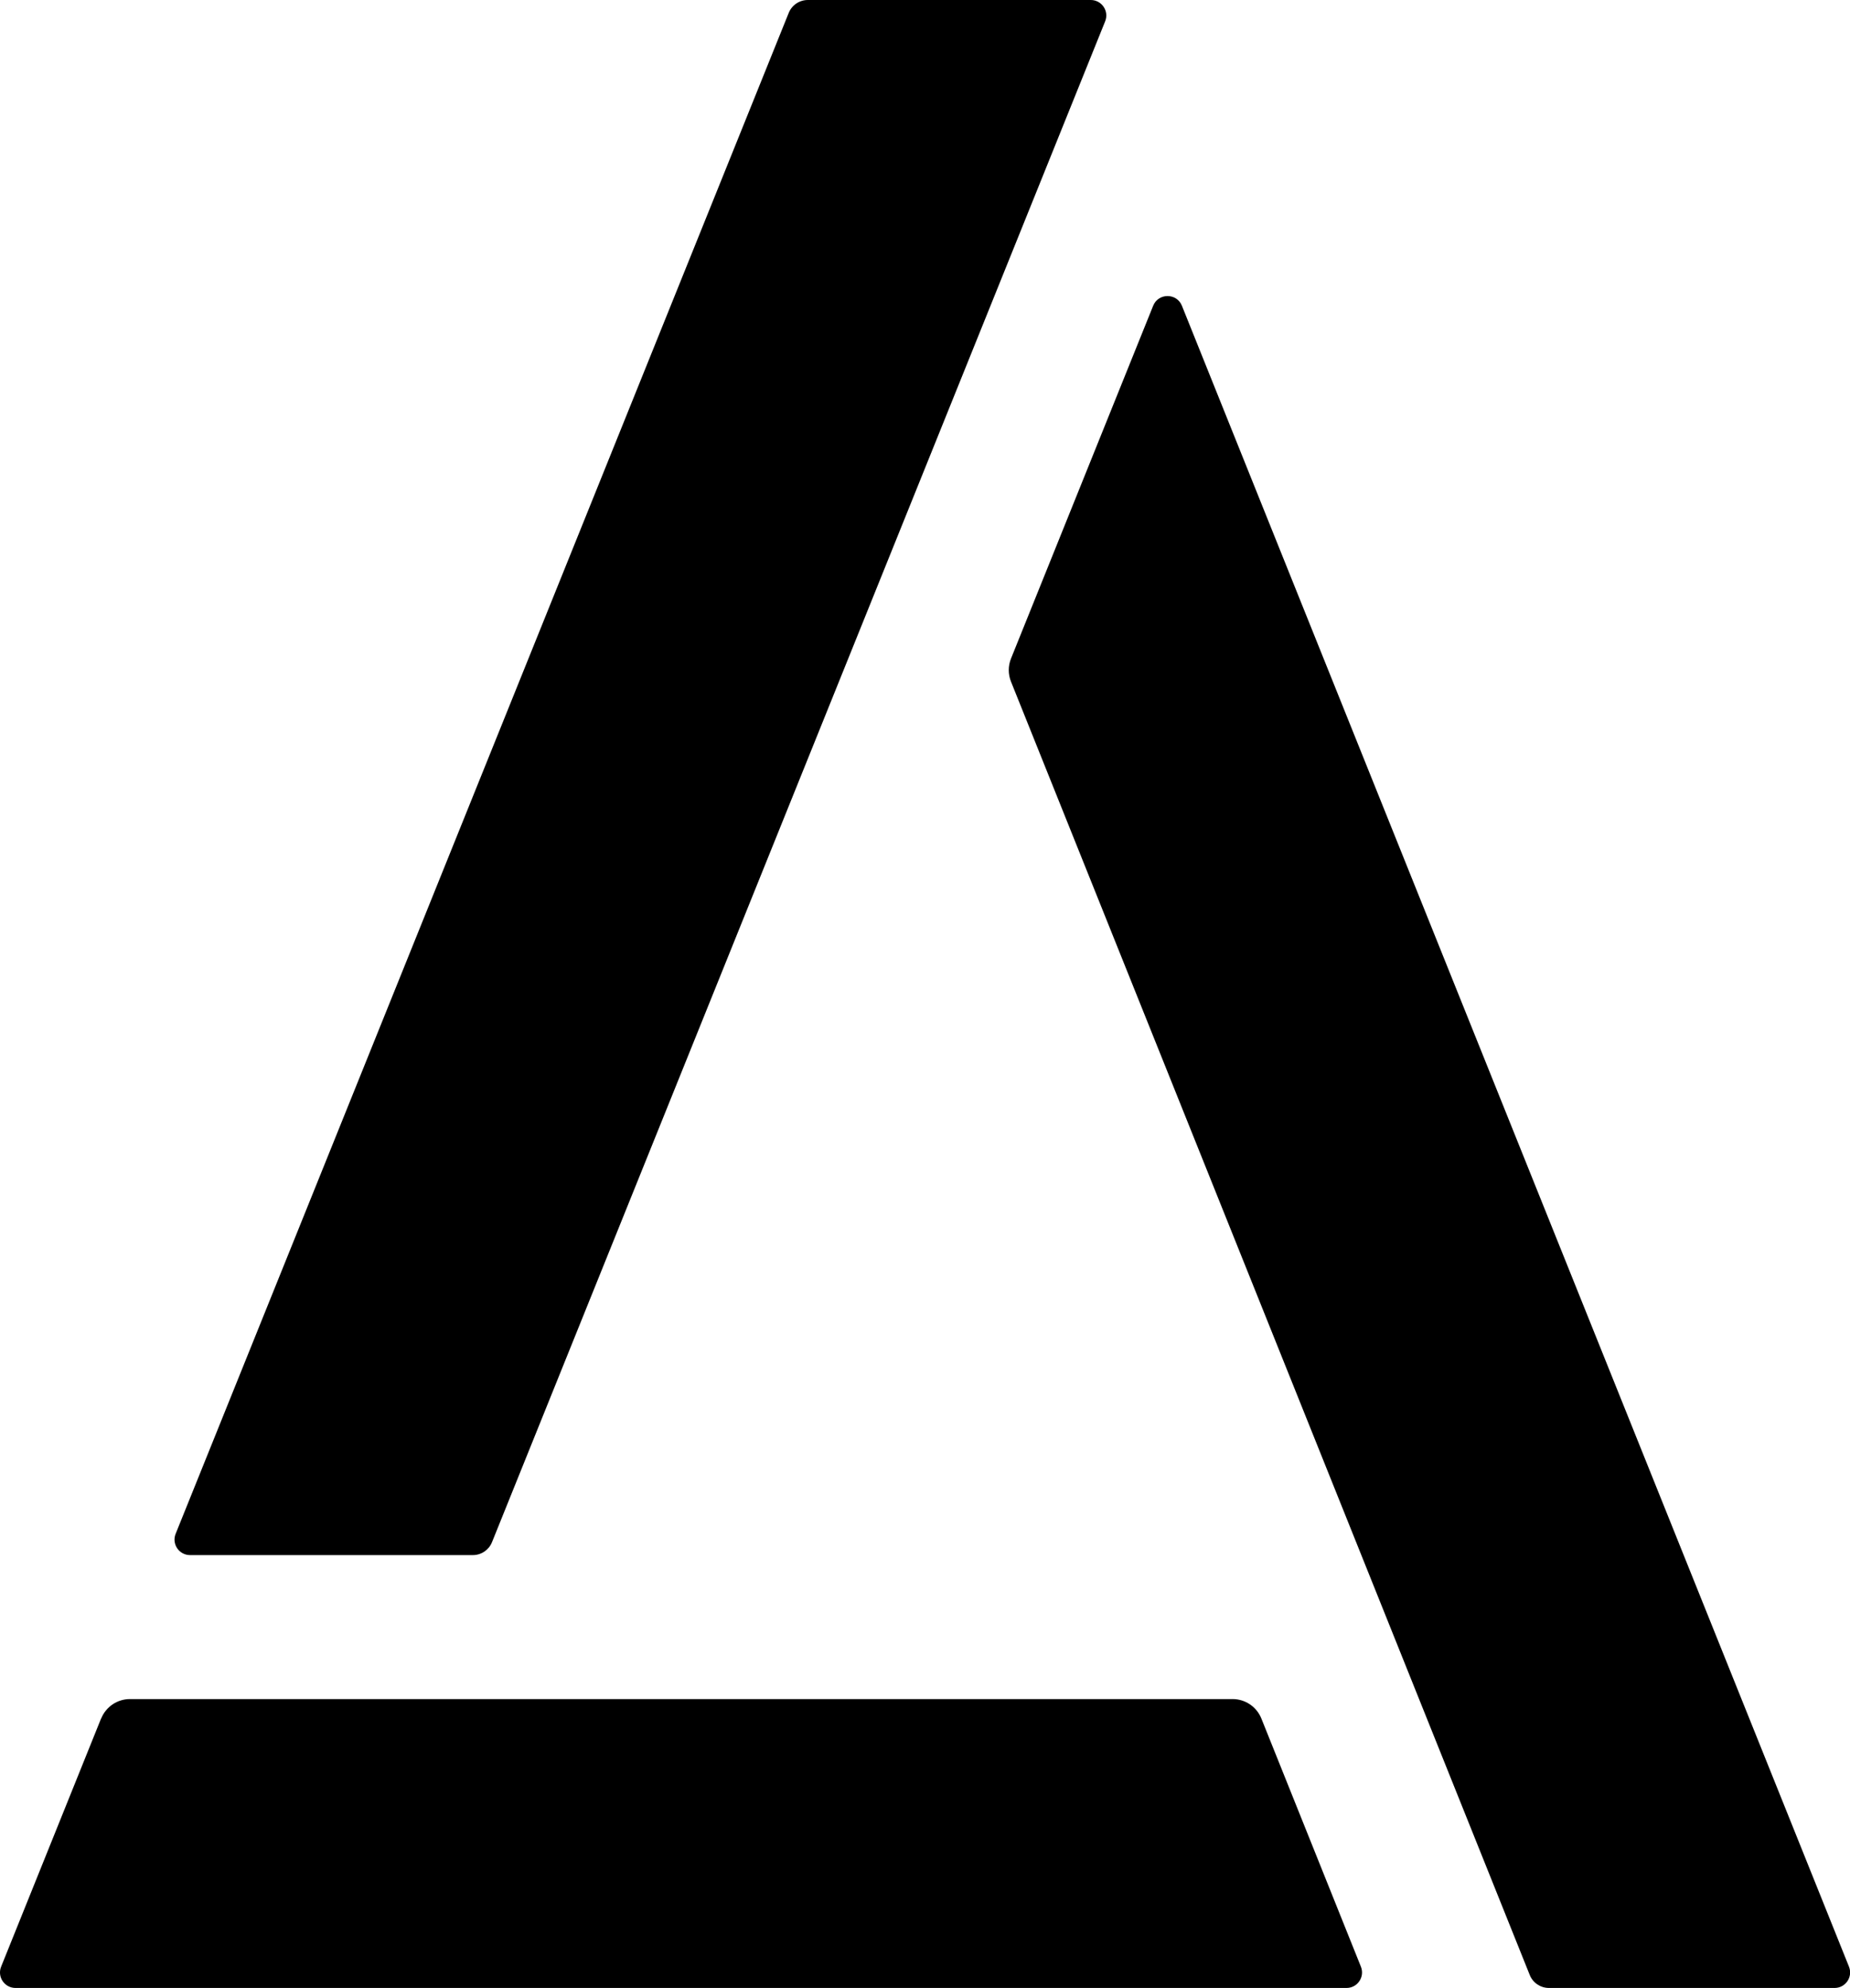
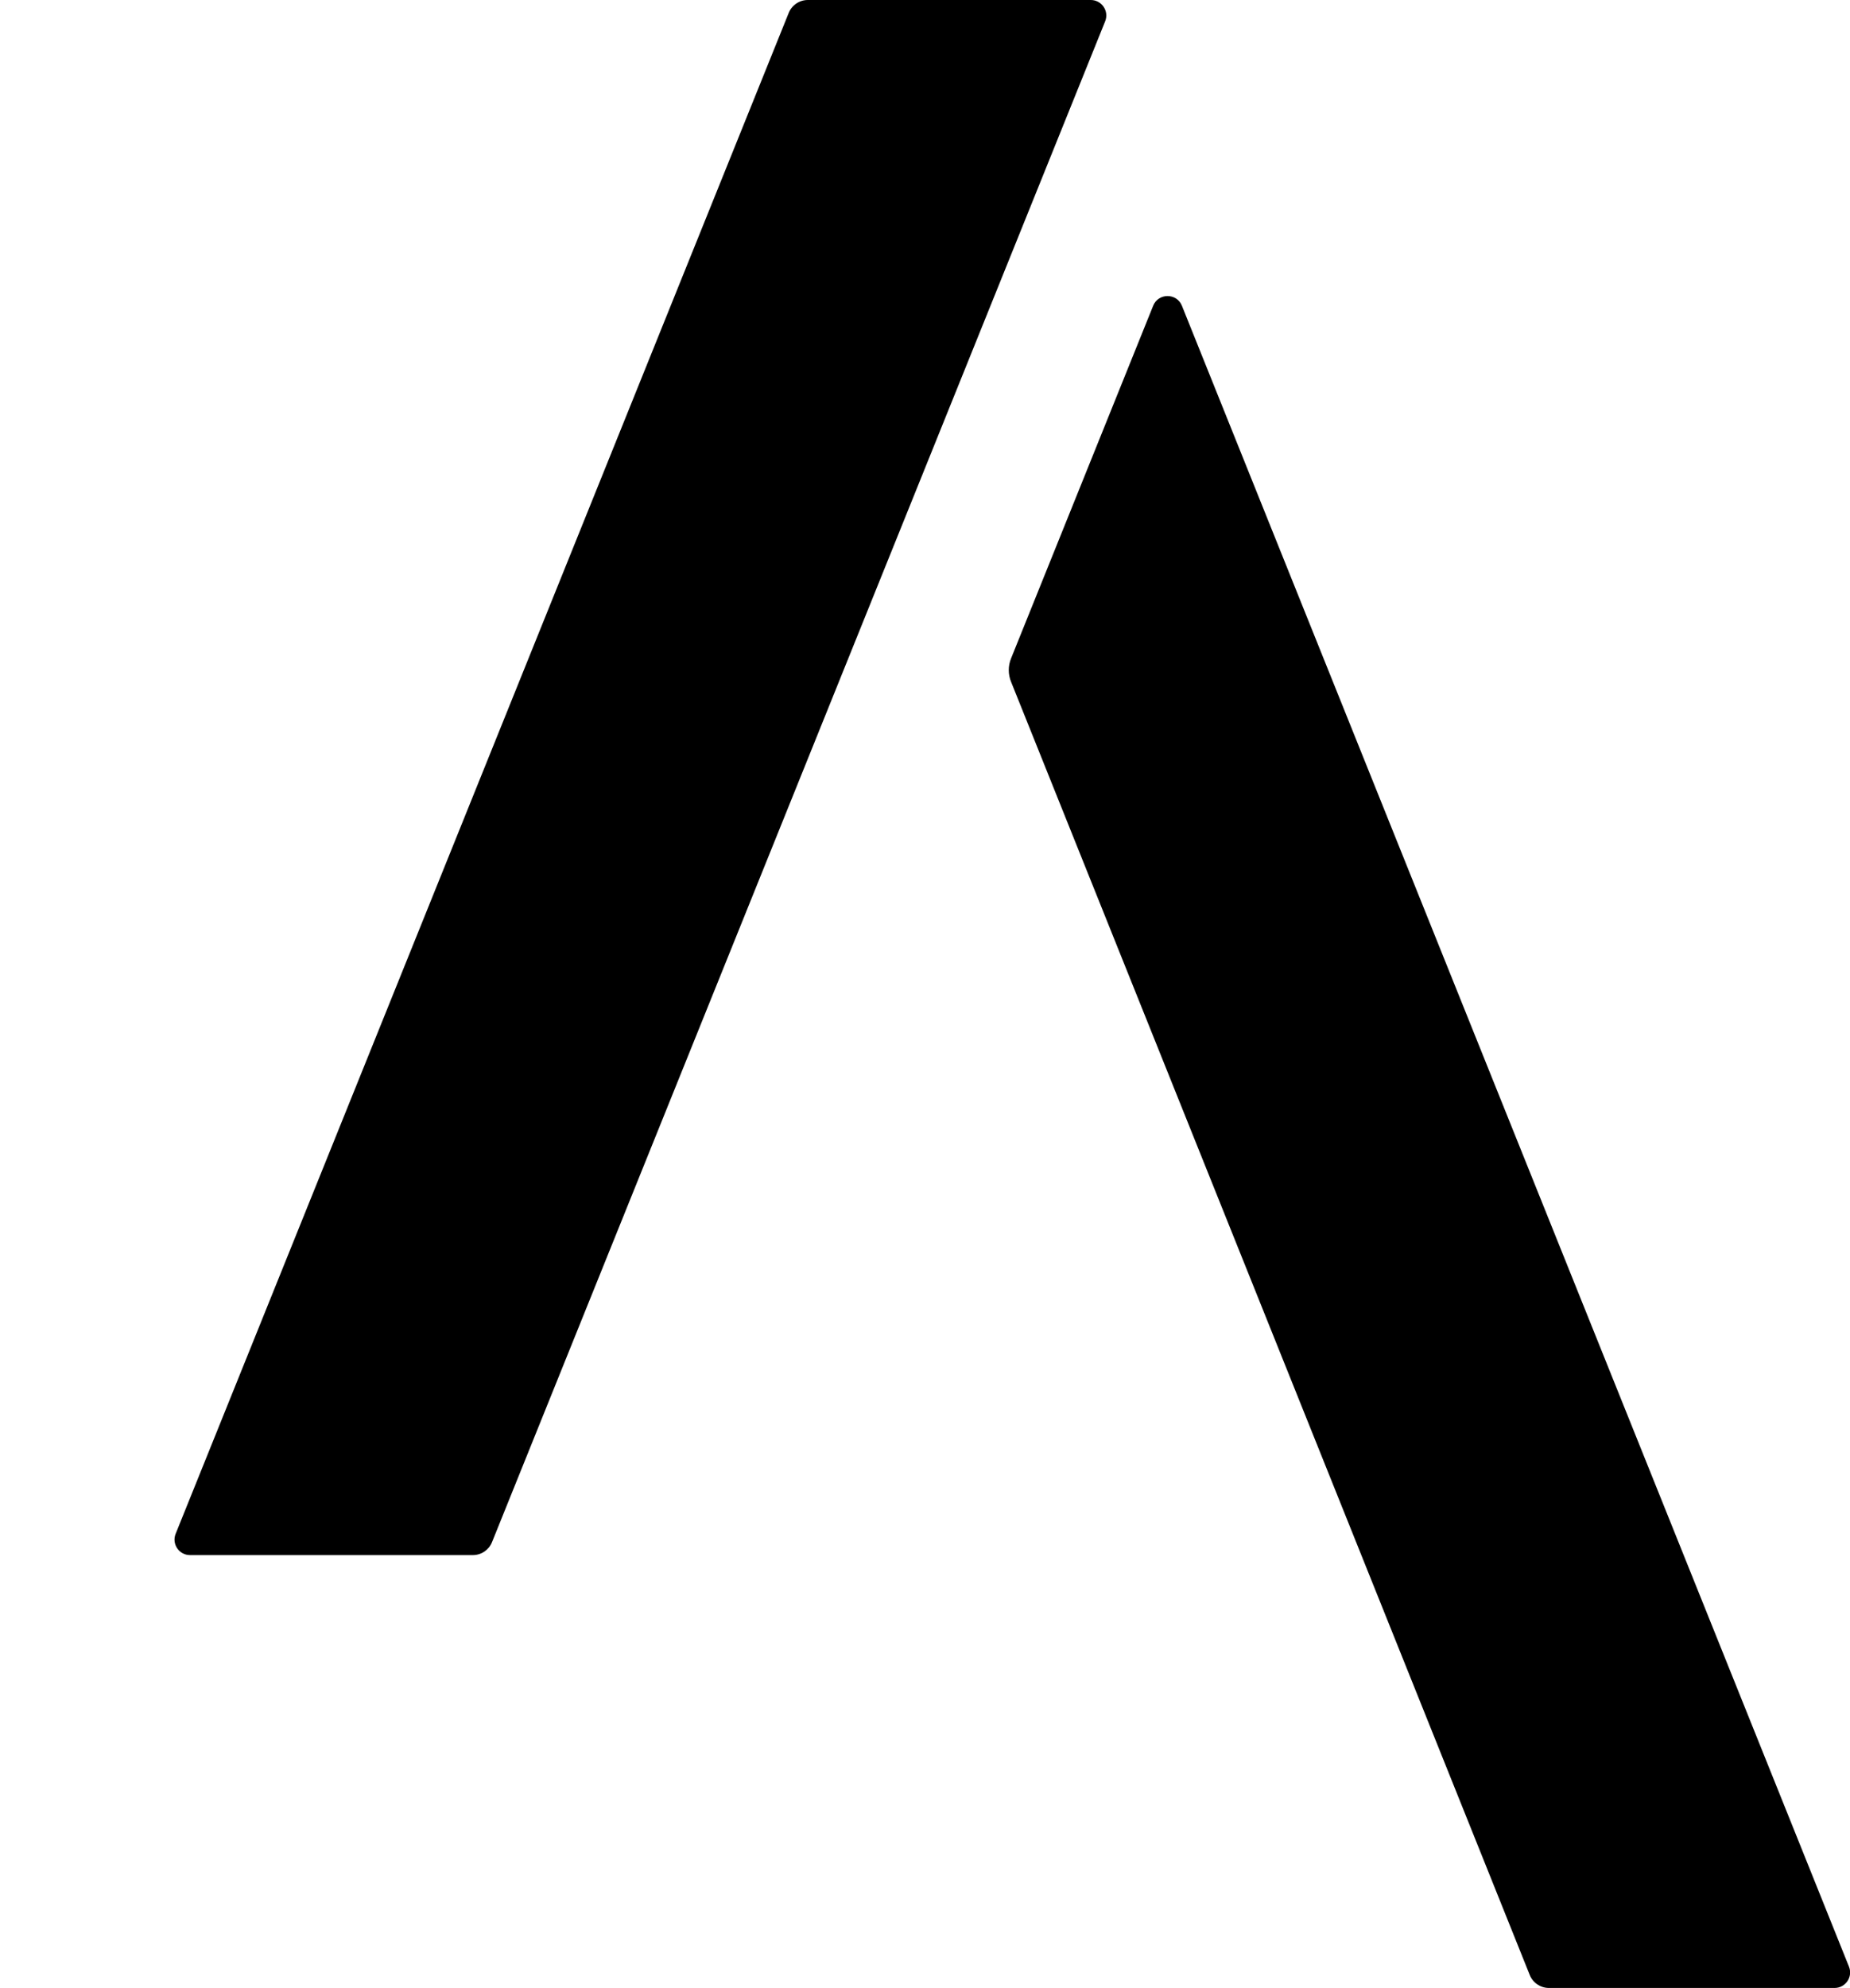
<svg xmlns="http://www.w3.org/2000/svg" id="Layer_2" width="178.83" height="192.06" viewBox="0 0 178.83 192.06">
  <g id="Layer_1-2">
    <path d="m105.44,0h-27.35c-.82,0-1.55.5-1.85,1.25L16.98,148.18c-.4.99.33,2.06,1.39,2.06h27.34c.82,0,1.55-.5,1.85-1.25L106.83,2.06c.4-.99-.33-2.06-1.39-2.06Z" />
-     <path d="m9.77,166.03L.11,190c-.4.99.33,2.06,1.39,2.06h128.66c1.06,0,1.79-1.07,1.39-2.06l-9.62-23.97c-.46-1.14-1.56-1.88-2.78-1.88H12.56c-1.22,0-2.32.74-2.78,1.88Z" />
    <path d="m111.47,29.54l-13.74,34.08c-.29.72-.29,1.52,0,2.24l50.14,124.94c.3.76,1.04,1.26,1.86,1.26h27.61c1.06,0,1.79-1.07,1.39-2.06L114.25,29.54c-.5-1.25-2.28-1.25-2.78,0Z" />
  </g>
</svg>